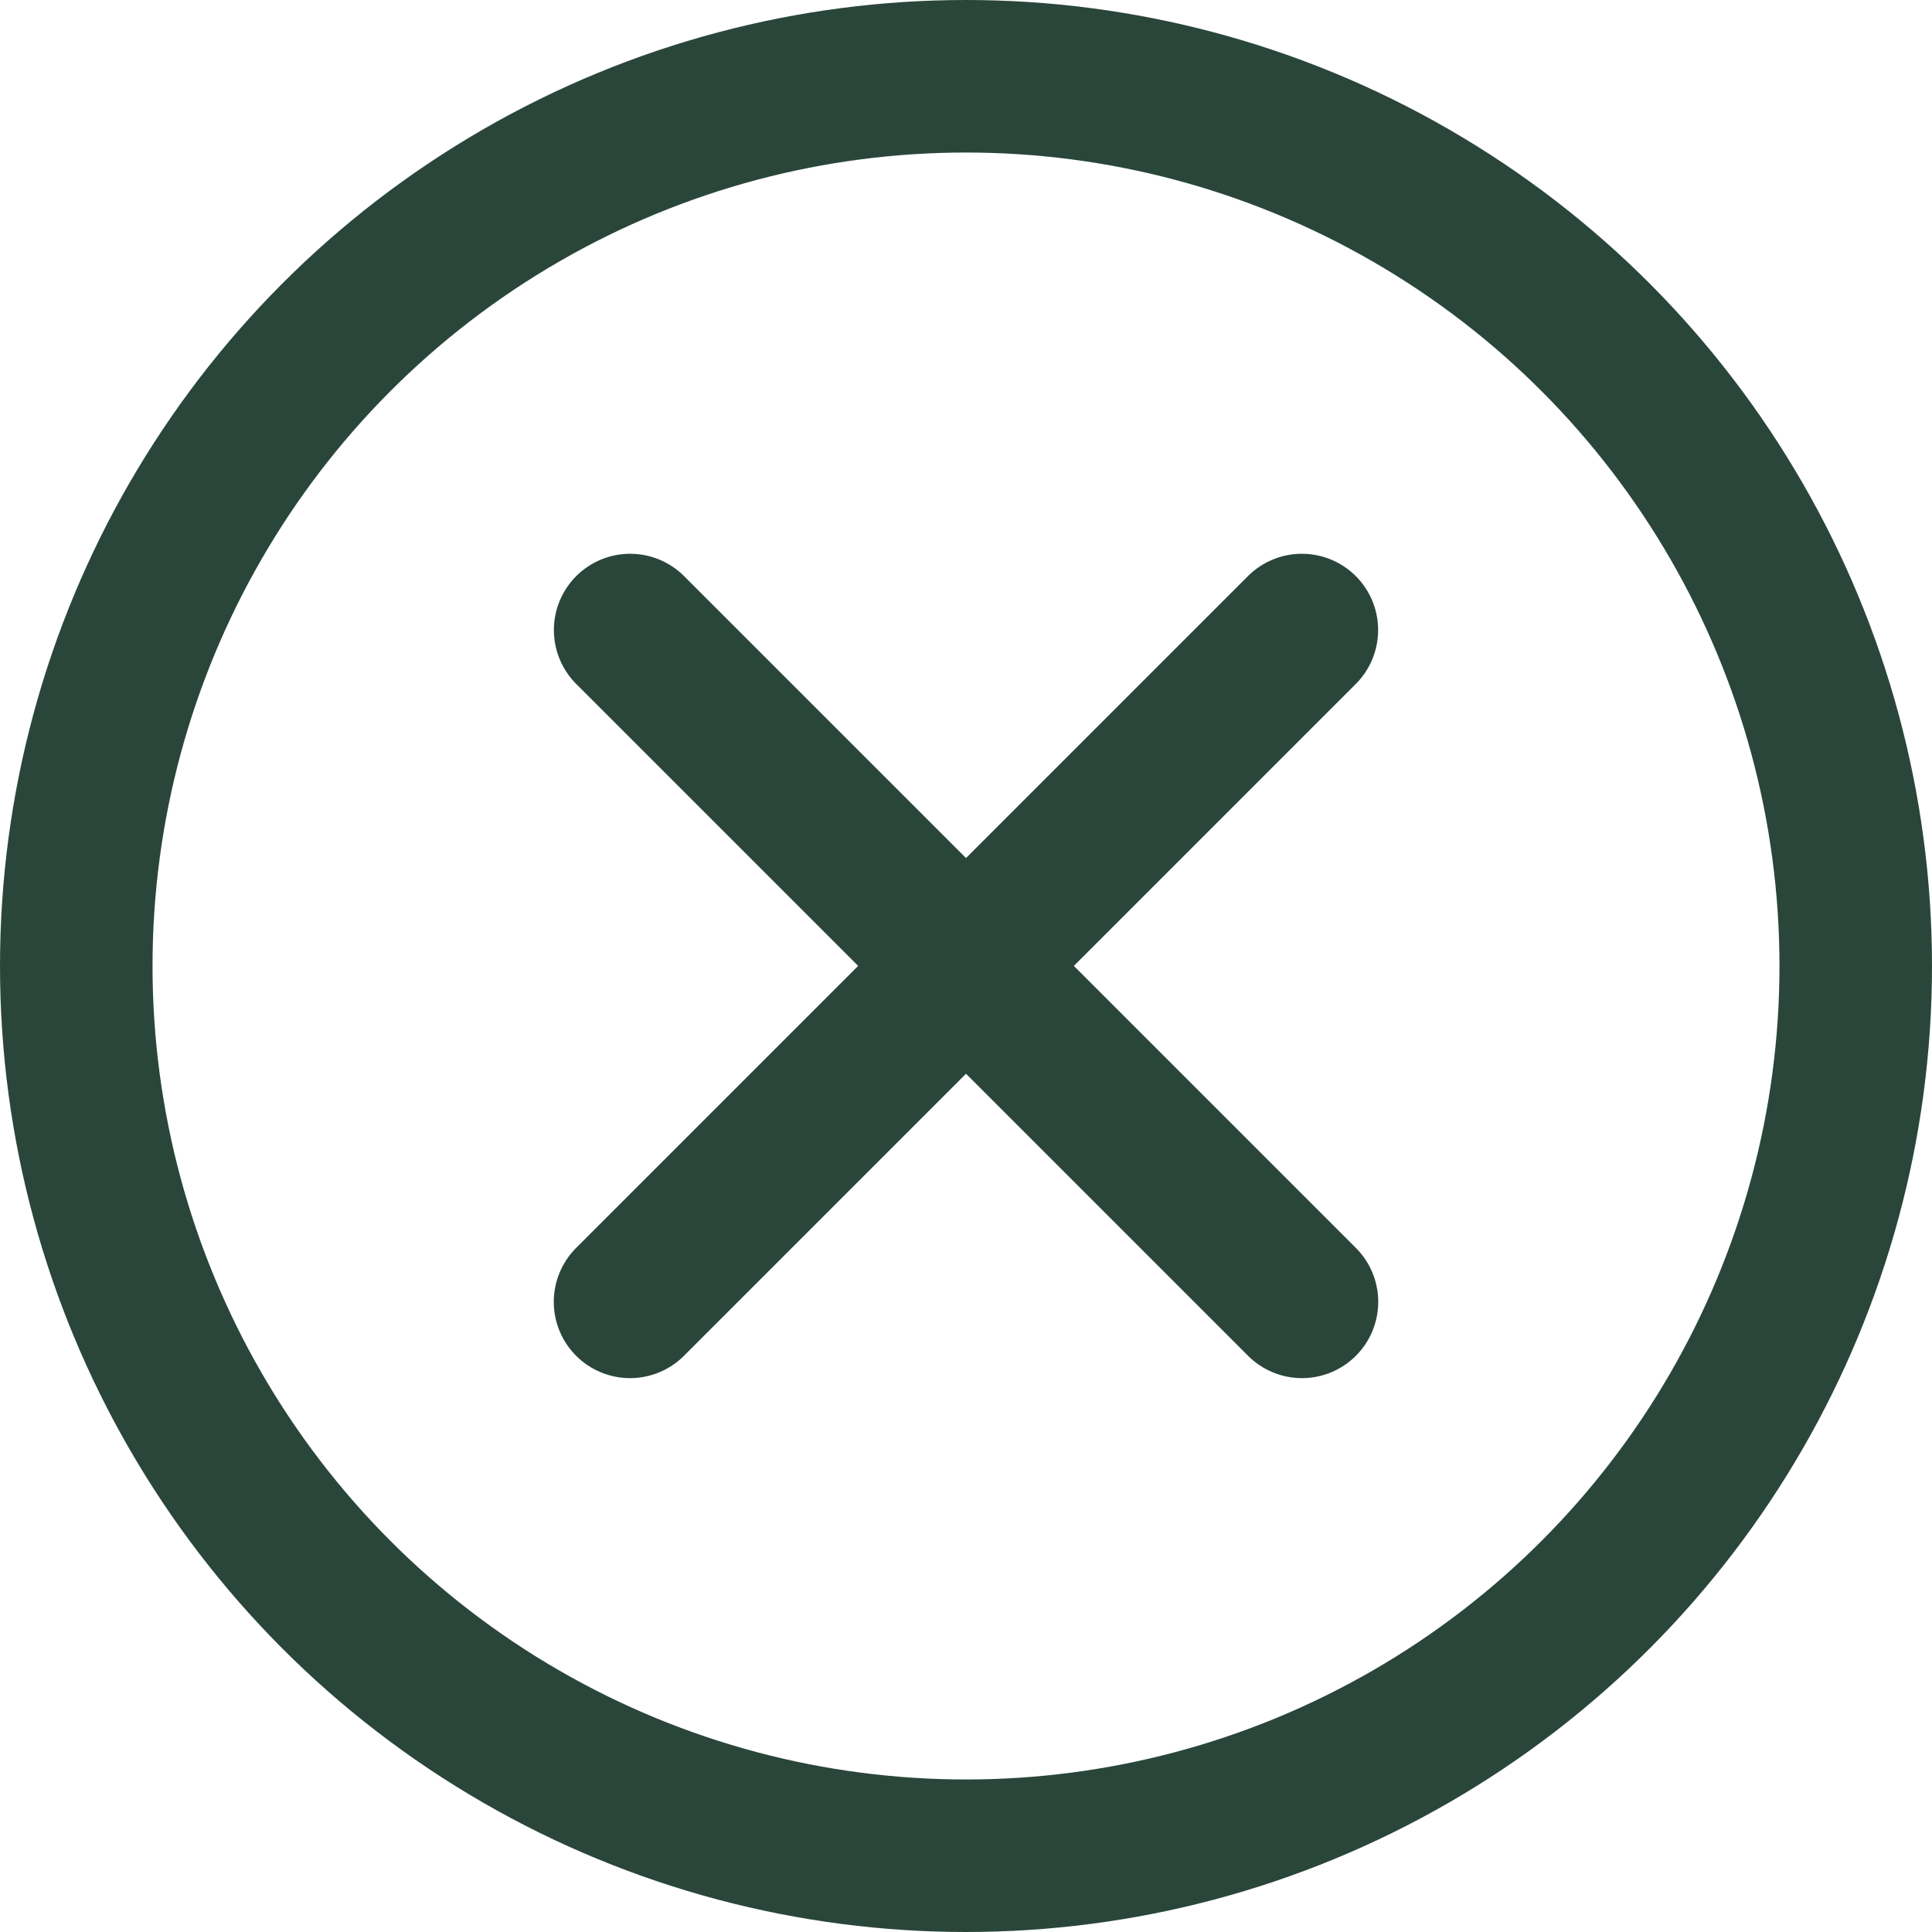
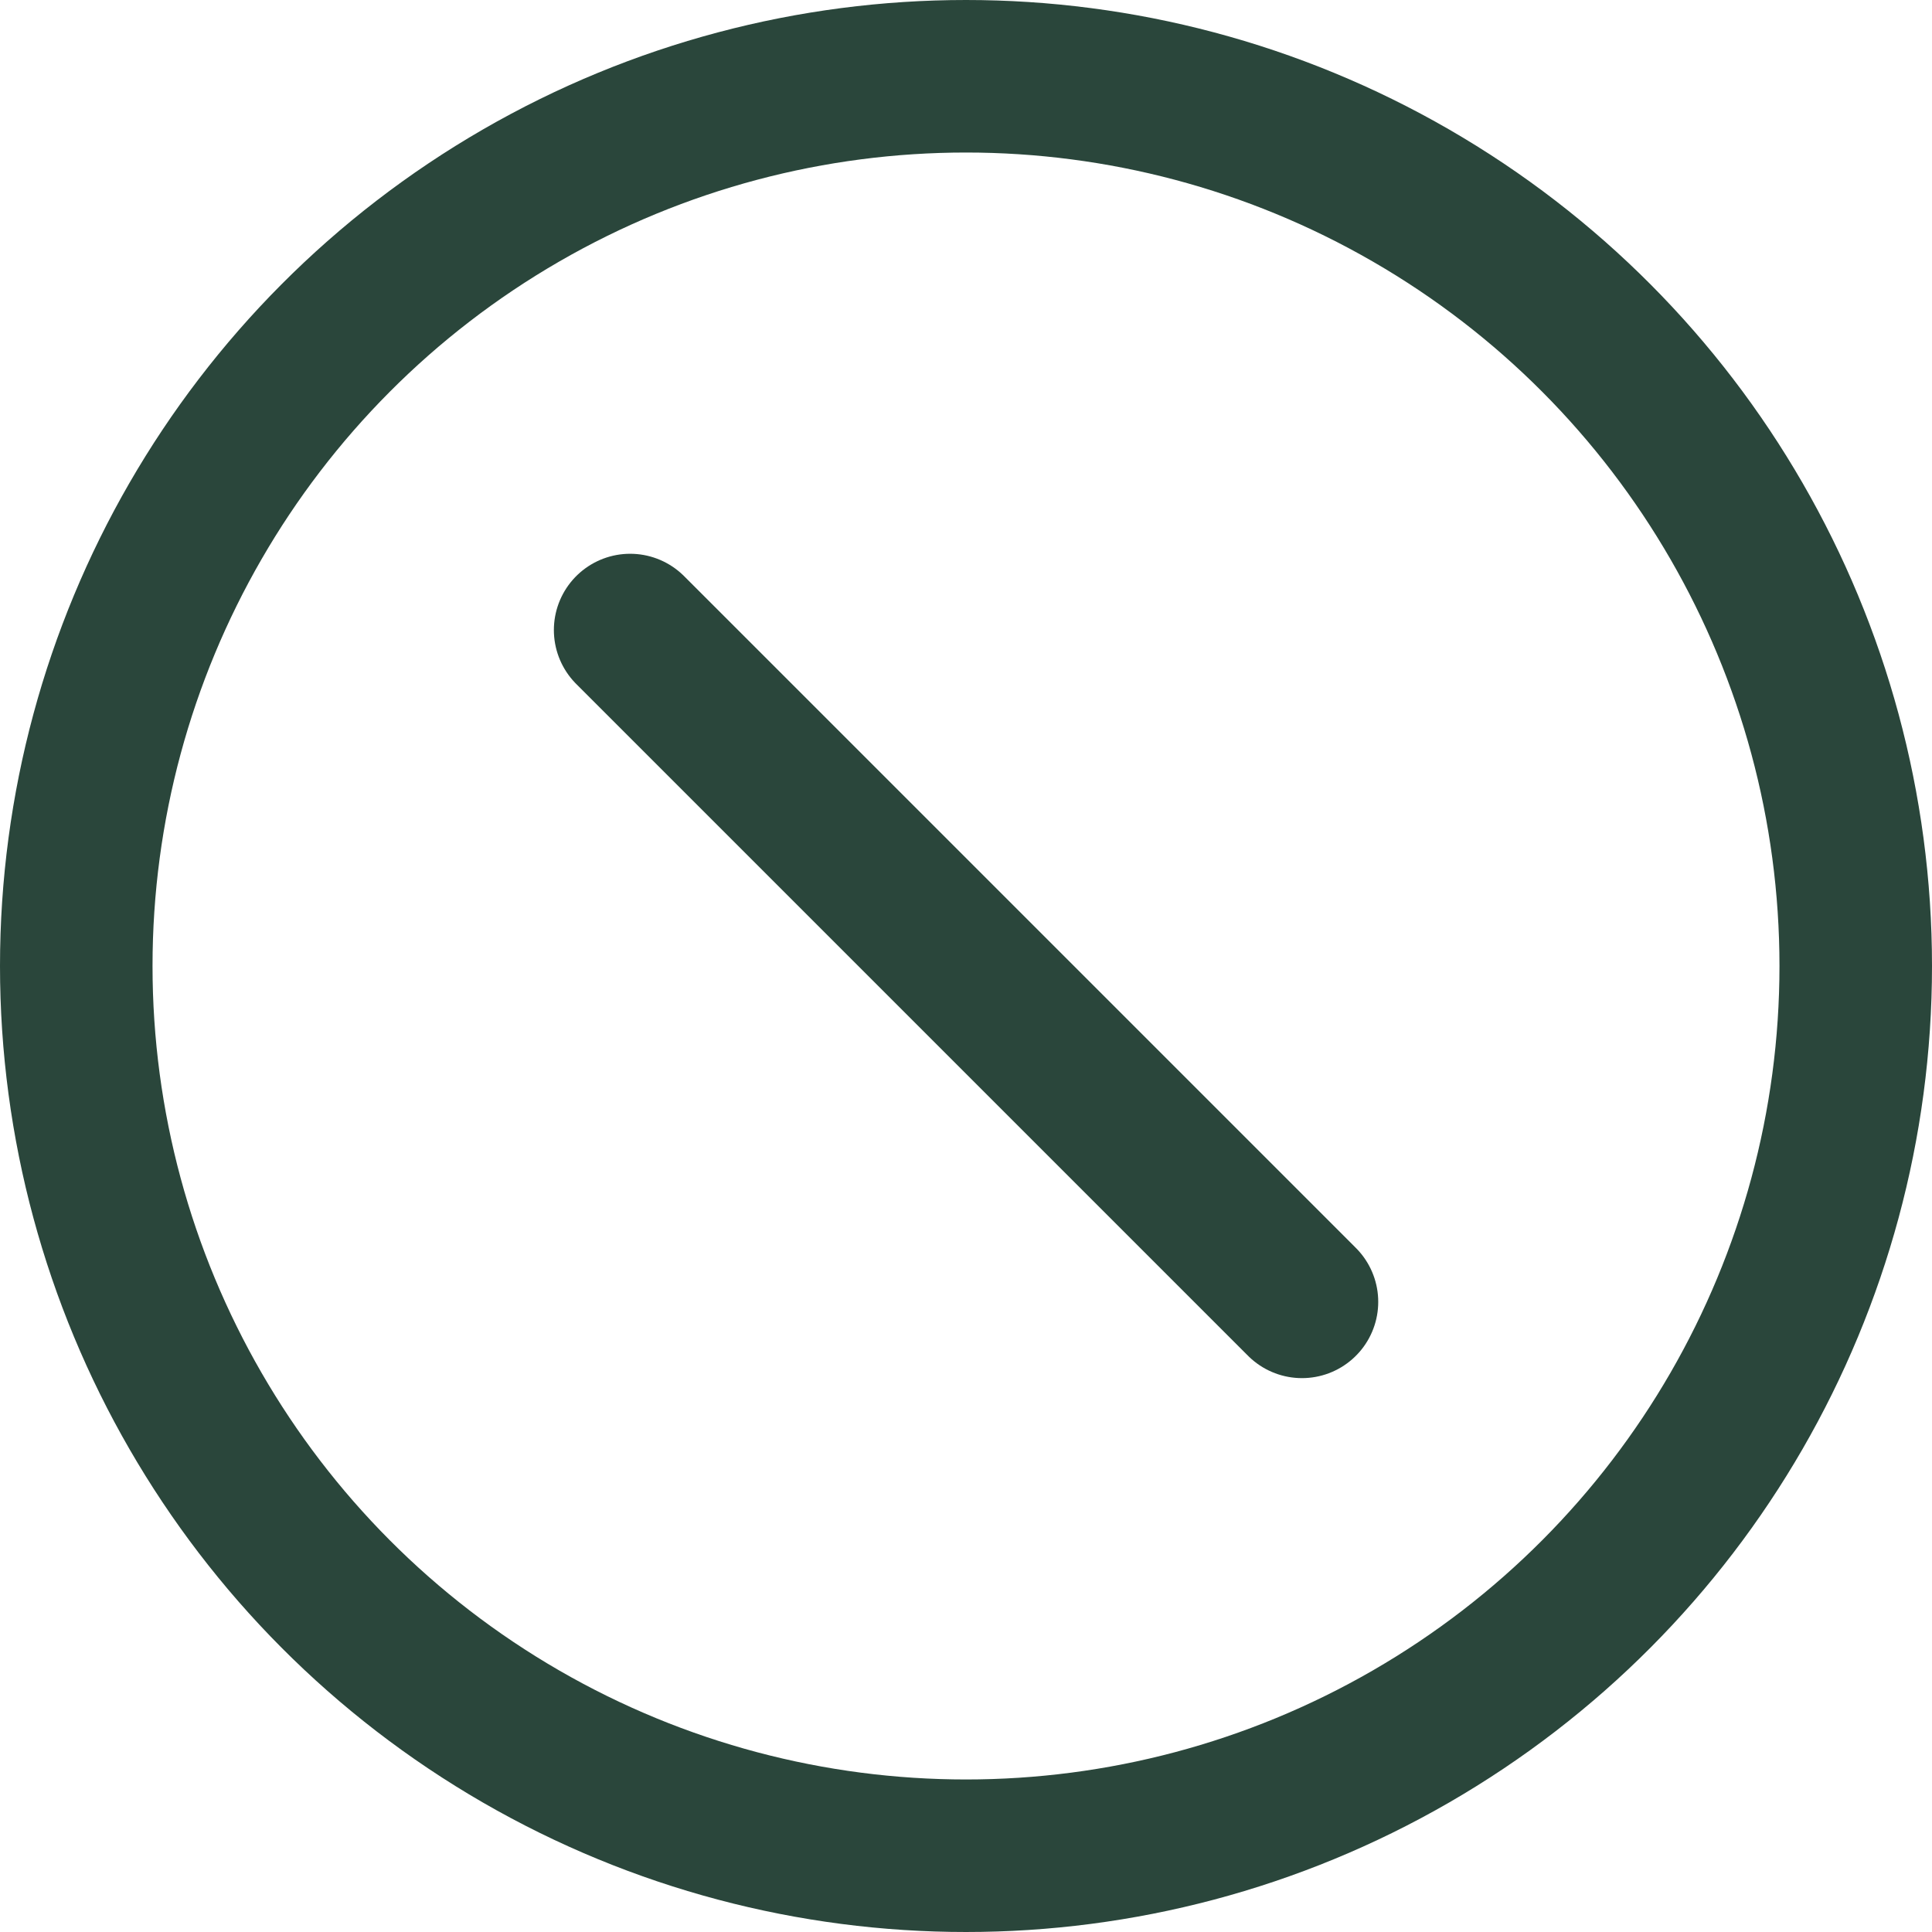
<svg xmlns="http://www.w3.org/2000/svg" width="19" height="19" viewBox="0 0 19 19">
  <g id="Group_186" data-name="Group 186" transform="translate(-608 -4775)">
    <g id="Ellipse_7" data-name="Ellipse 7" transform="translate(608 4775)" fill="none" stroke="#2a463b" stroke-width="1.5">
-       <circle cx="9.5" cy="9.5" r="9.5" stroke="none" />
      <circle cx="9.5" cy="9.5" r="8.75" fill="none" />
    </g>
    <g id="Group_185" data-name="Group 185" transform="translate(614.196 4781.196)">
      <path id="Path_113" data-name="Path 113" d="M613.959,4780.949l6.607,6.607" transform="translate(-613.958 -4780.949)" fill="none" stroke="#2a463b" stroke-linecap="round" stroke-width="1.5" />
-       <path id="Path_114" data-name="Path 114" d="M0,0,6.607,6.607" transform="translate(6.607 0) rotate(90)" fill="none" stroke="#2a463b" stroke-linecap="round" stroke-width="1.5" />
    </g>
  </g>
</svg>